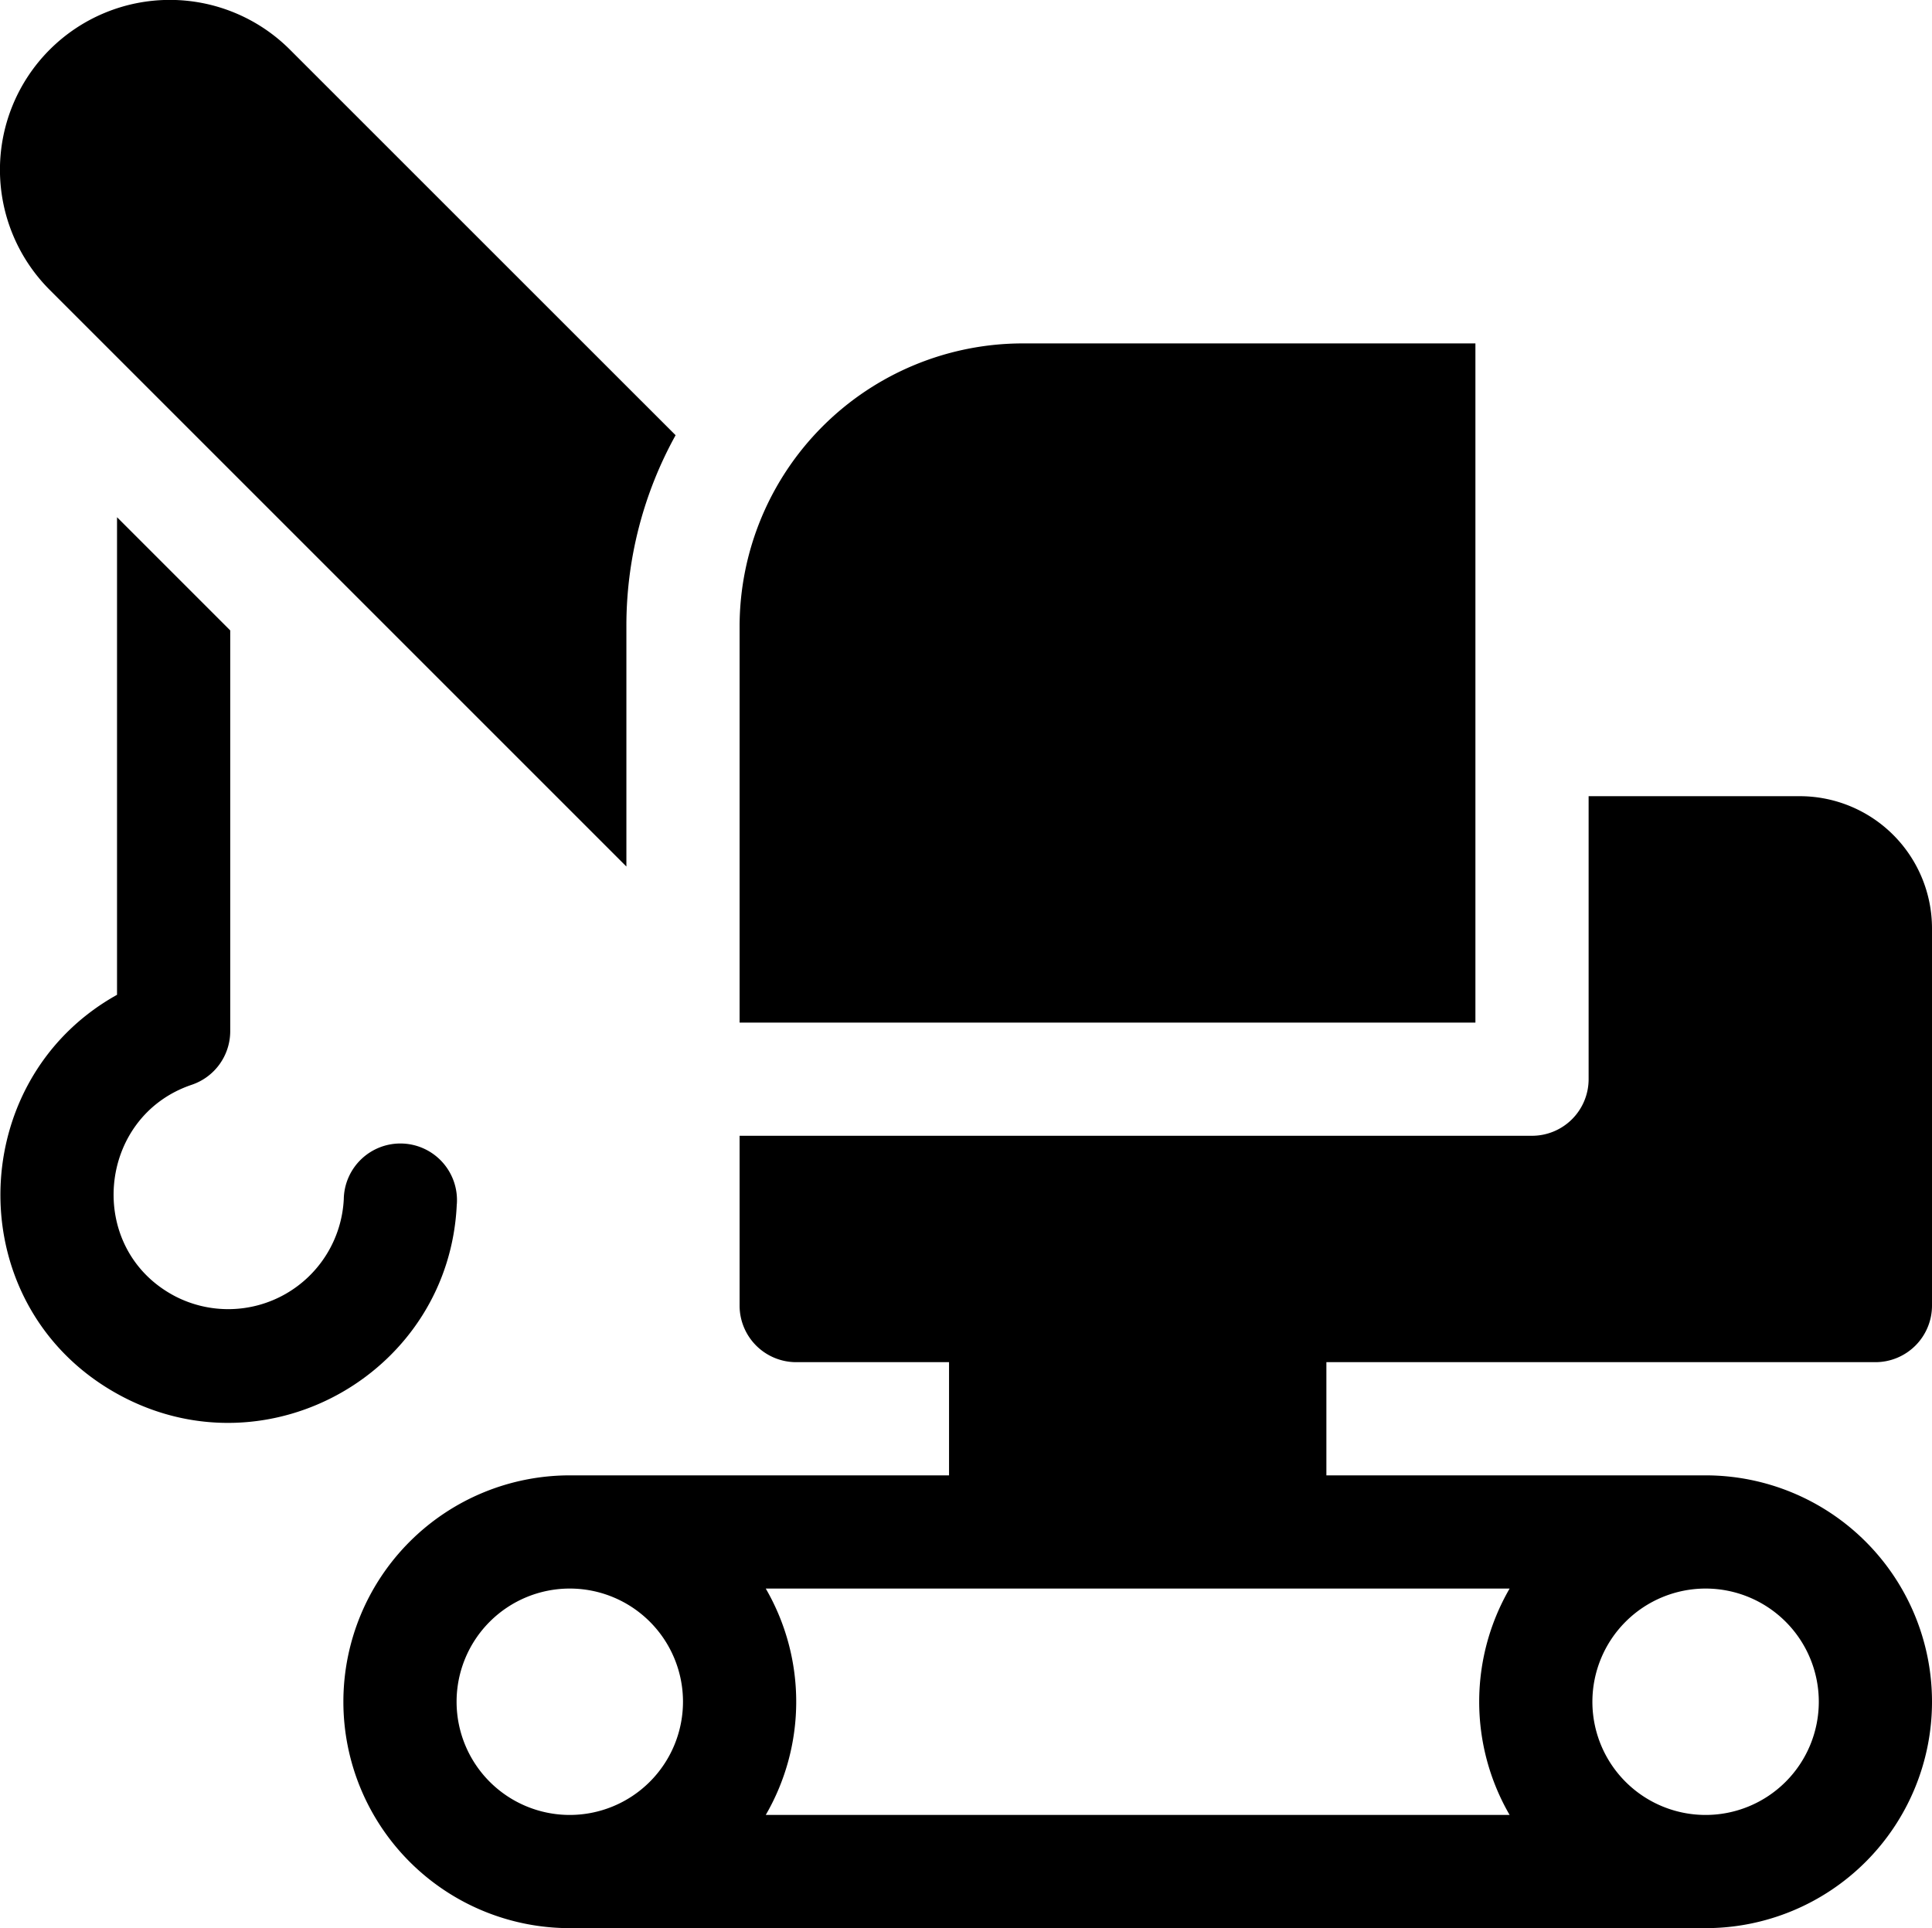
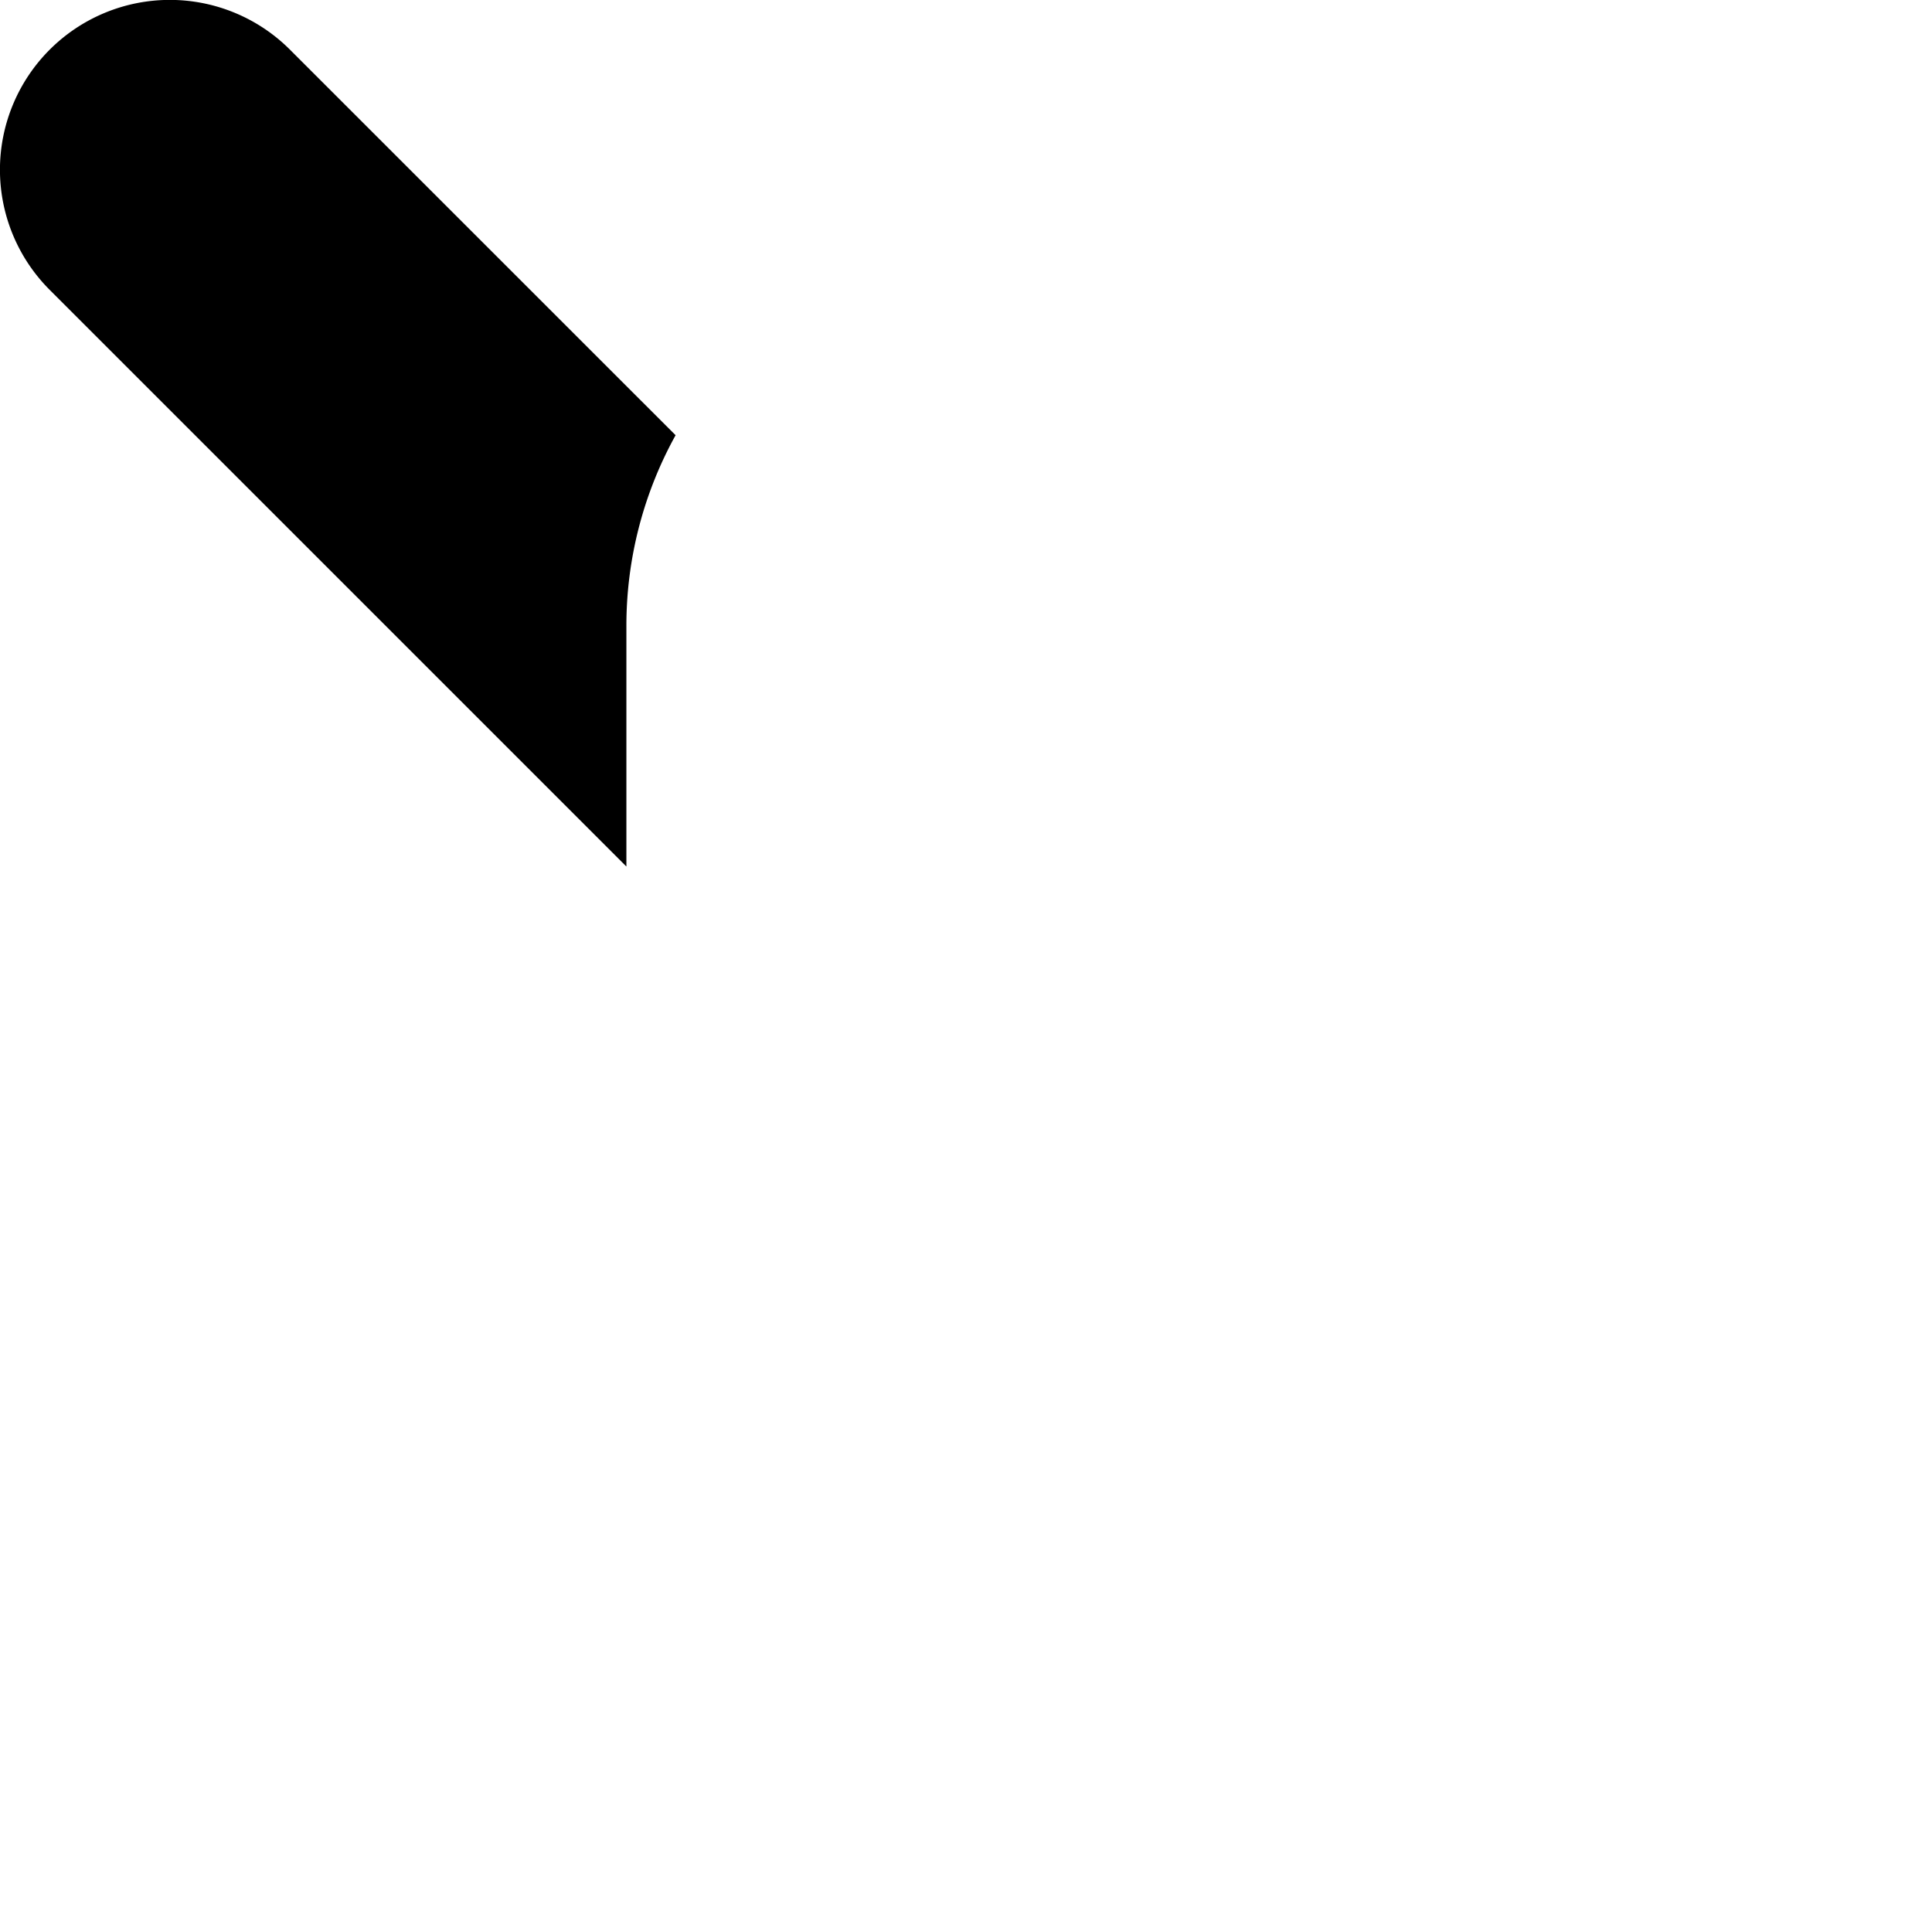
<svg xmlns="http://www.w3.org/2000/svg" data-name="Layer 1" viewBox="0 0 384 383.26">
-   <path d="M204.8,443.71a11.25,11.25,0,1,0-22.47-1A23,23,0,0,1,148.75,462c-17.86-9.41-15.49-35.64,3.34-42a11.25,11.25,0,0,0,7.67-10.66V329.68l-22.5-22.5v94.93c-30.83,17.16-31.31,62.81,1,79.83,29.49,15.52,65.1-5.1,66.53-38.23Zm0,0" transform="translate(-114 -204.37)" />
-   <path d="M486.75,475.13A11.25,11.25,0,0,0,498,463.88v-75a26.29,26.29,0,0,0-26.25-26.25h-42v56.25a11.25,11.25,0,0,1-11.25,11.25H261v33.75a11.25,11.25,0,0,0,11.25,11.25h30.38v22.5H227.25a45,45,0,0,0,0,90H453a45,45,0,0,0,0-90H377.63v-22.5Zm-259.5,90a22.5,22.5,0,1,1,22.5-22.5,22.52,22.52,0,0,1-22.5,22.5Zm225.75-45a22.5,22.5,0,1,1-22.5,22.5,22.52,22.52,0,0,1,22.5-22.5Zm-38.95,45H266.2a44.84,44.84,0,0,0,0-45H414.05a44.87,44.87,0,0,0,0,45Zm0,0" transform="translate(-114 -204.37)" />
  <path d="M238.5,376.61V328.88a78.17,78.17,0,0,1,9.78-38l-76.66-76.65A33.75,33.75,0,1,0,123.89,262Zm0,0" transform="translate(-114 -204.37)" />
-   <path d="M407.25,272.63h-90A56.32,56.32,0,0,0,261,328.88v78.75H407.25Zm0,0" transform="translate(-114 -204.37)" />
</svg>